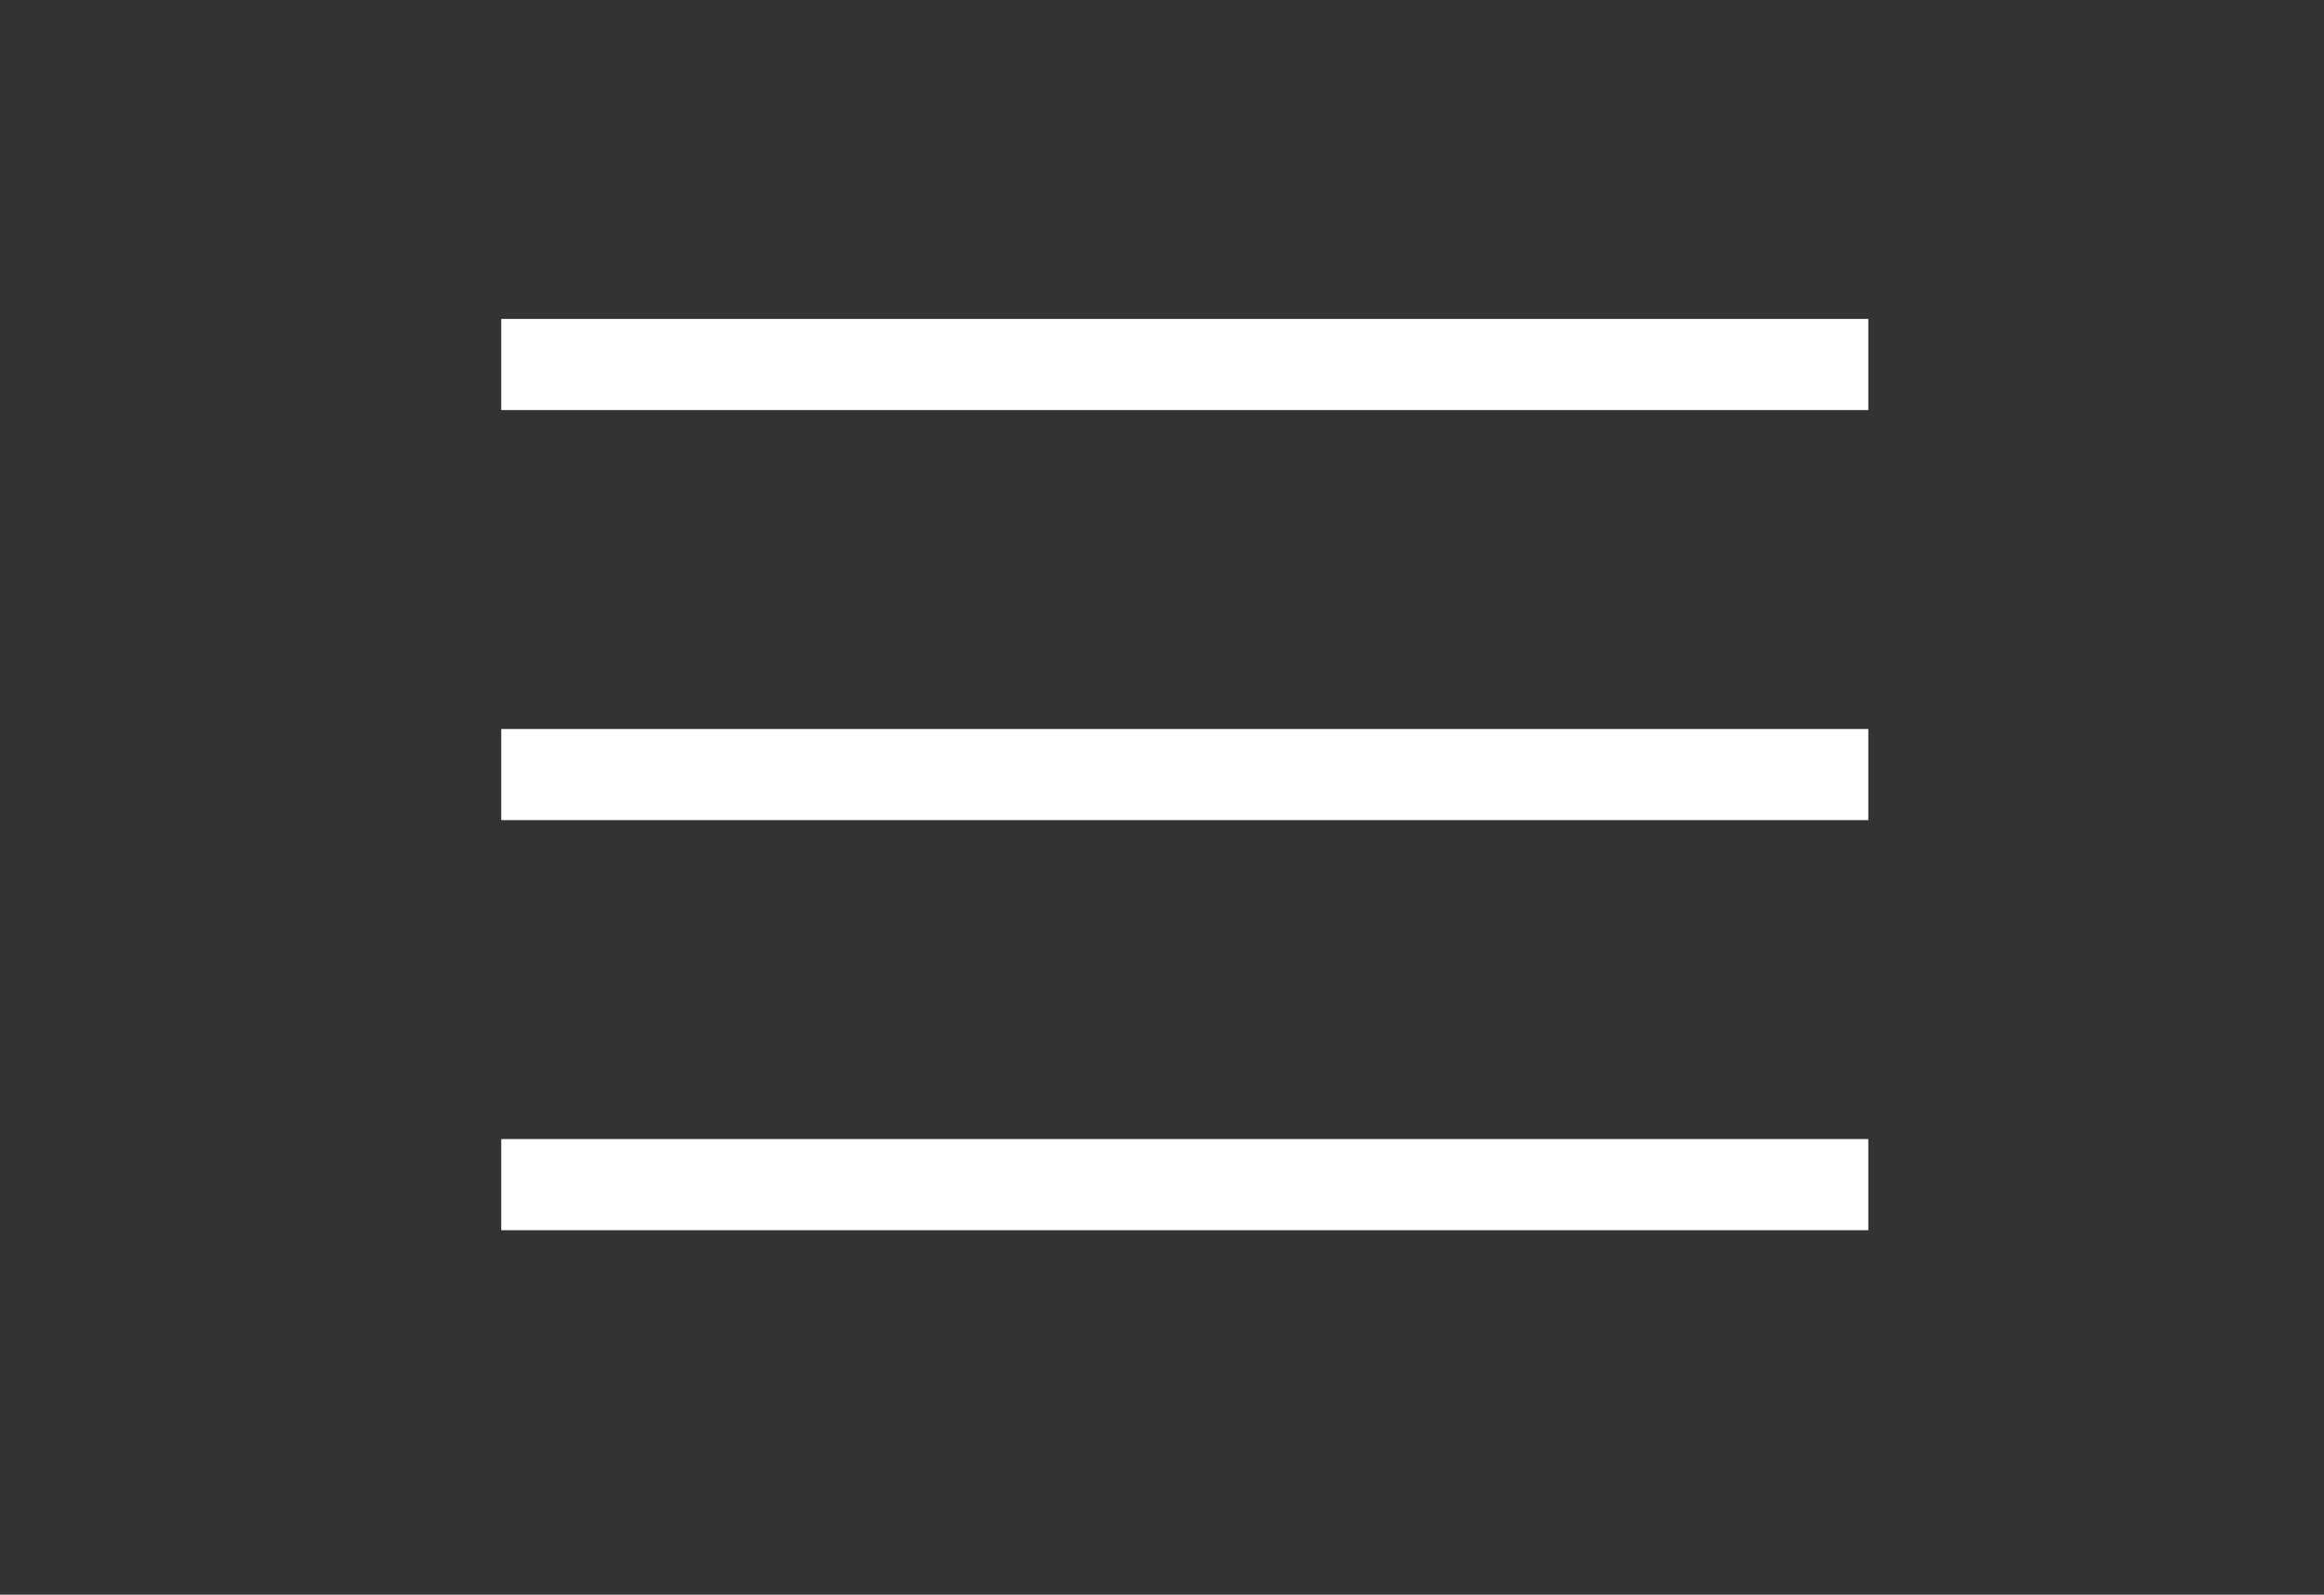
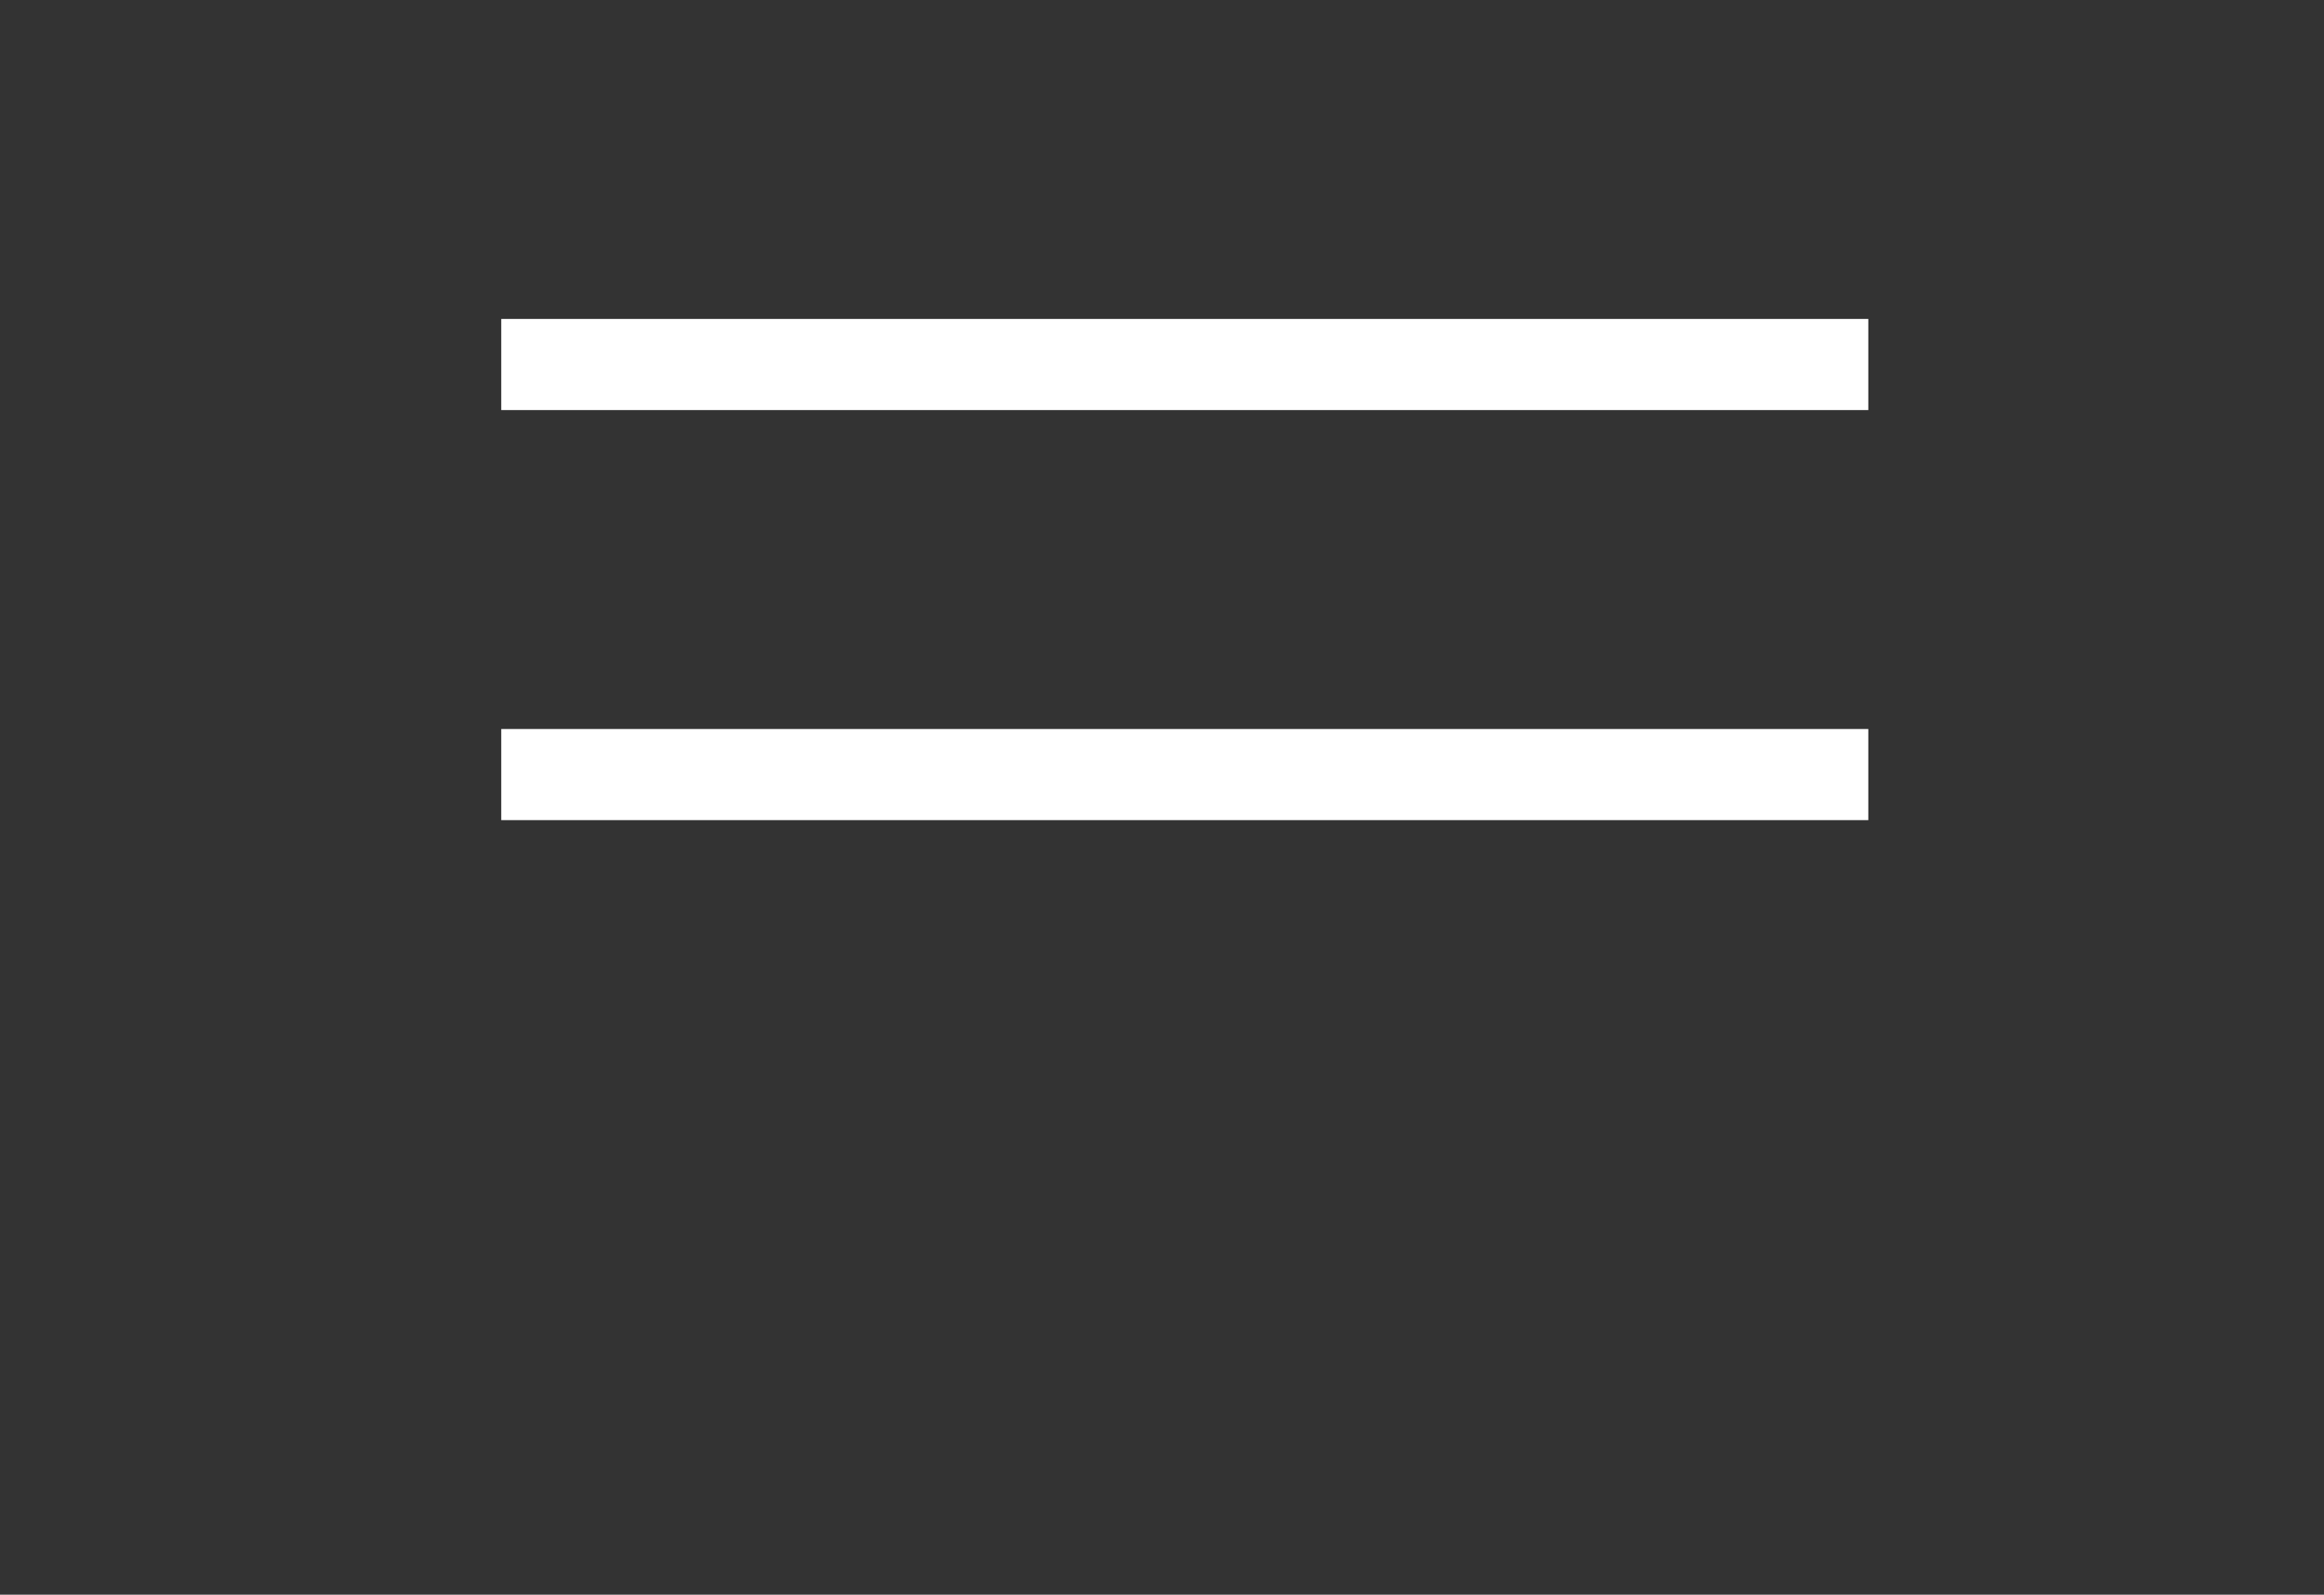
<svg xmlns="http://www.w3.org/2000/svg" width="51" height="35" viewBox="0 0 51 35" fill="none">
  <rect x="0" y="0" width="51" height="35" fill="#333333" stroke="none" />
  <rect x="11" y="7" width="30" height="2" fill="white" />
  <rect x="11" y="16" width="30" height="2" fill="white" />
-   <rect x="11" y="25" width="30" height="2" fill="white" />
</svg>